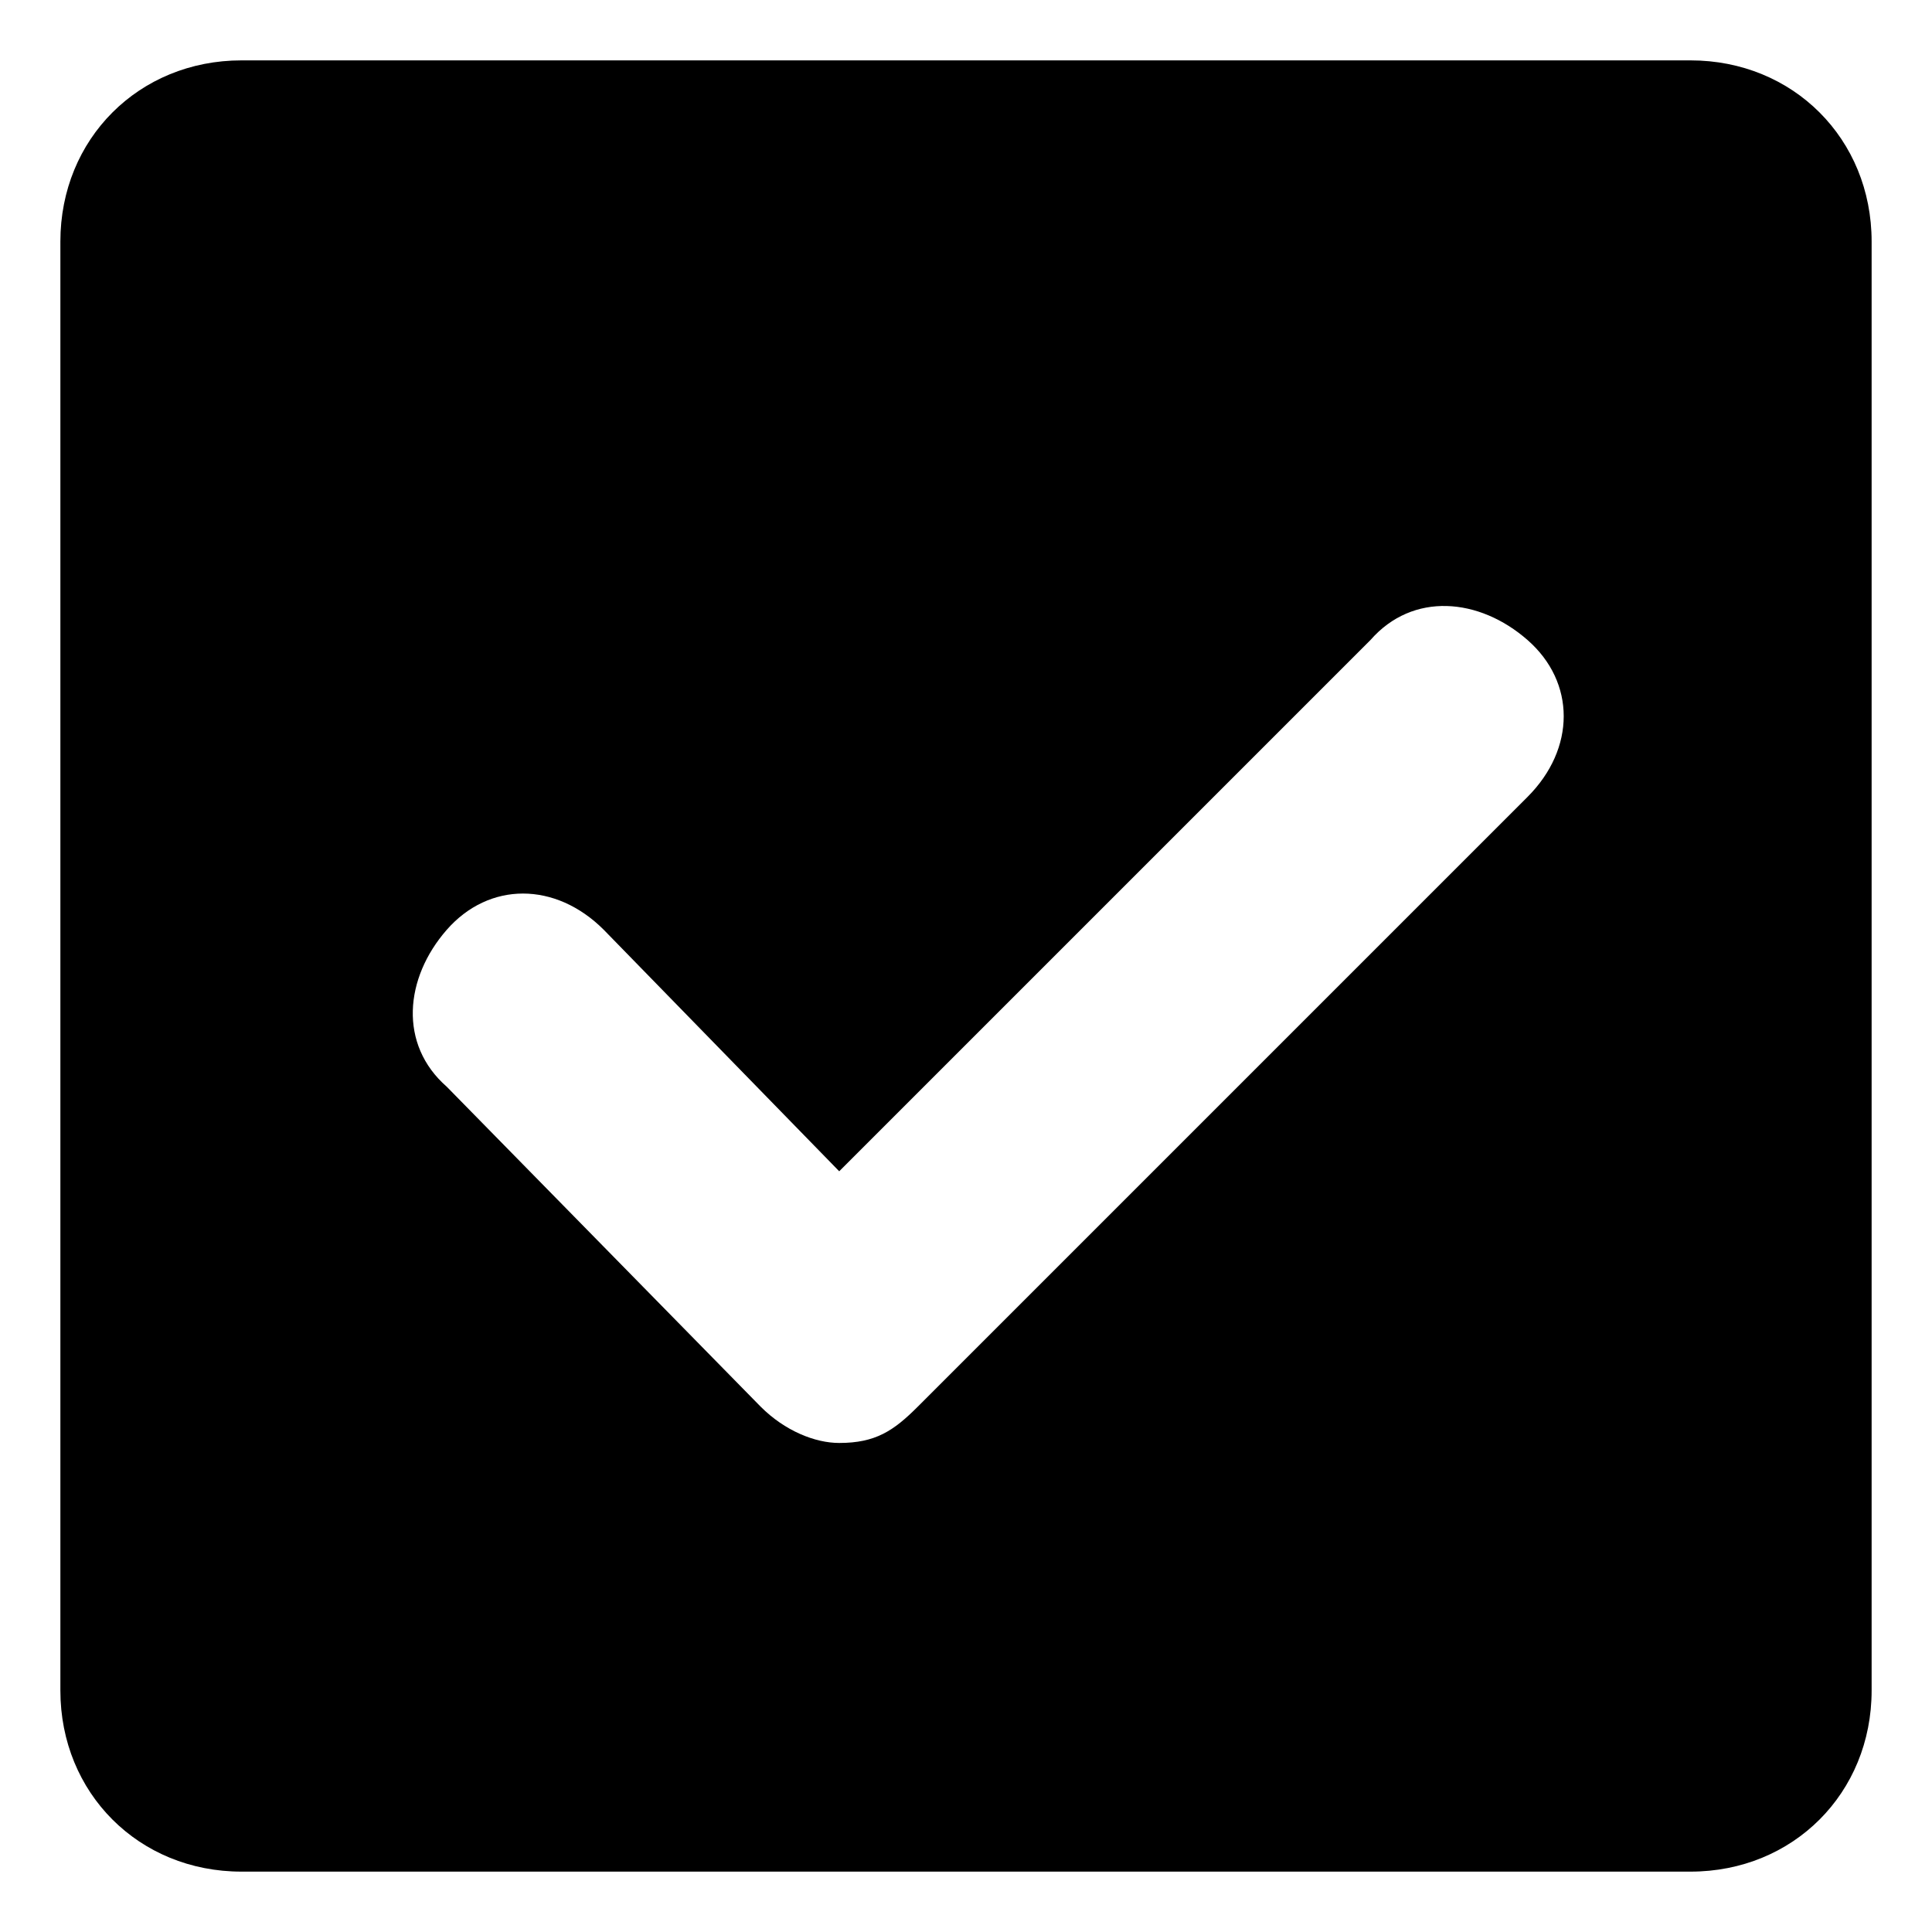
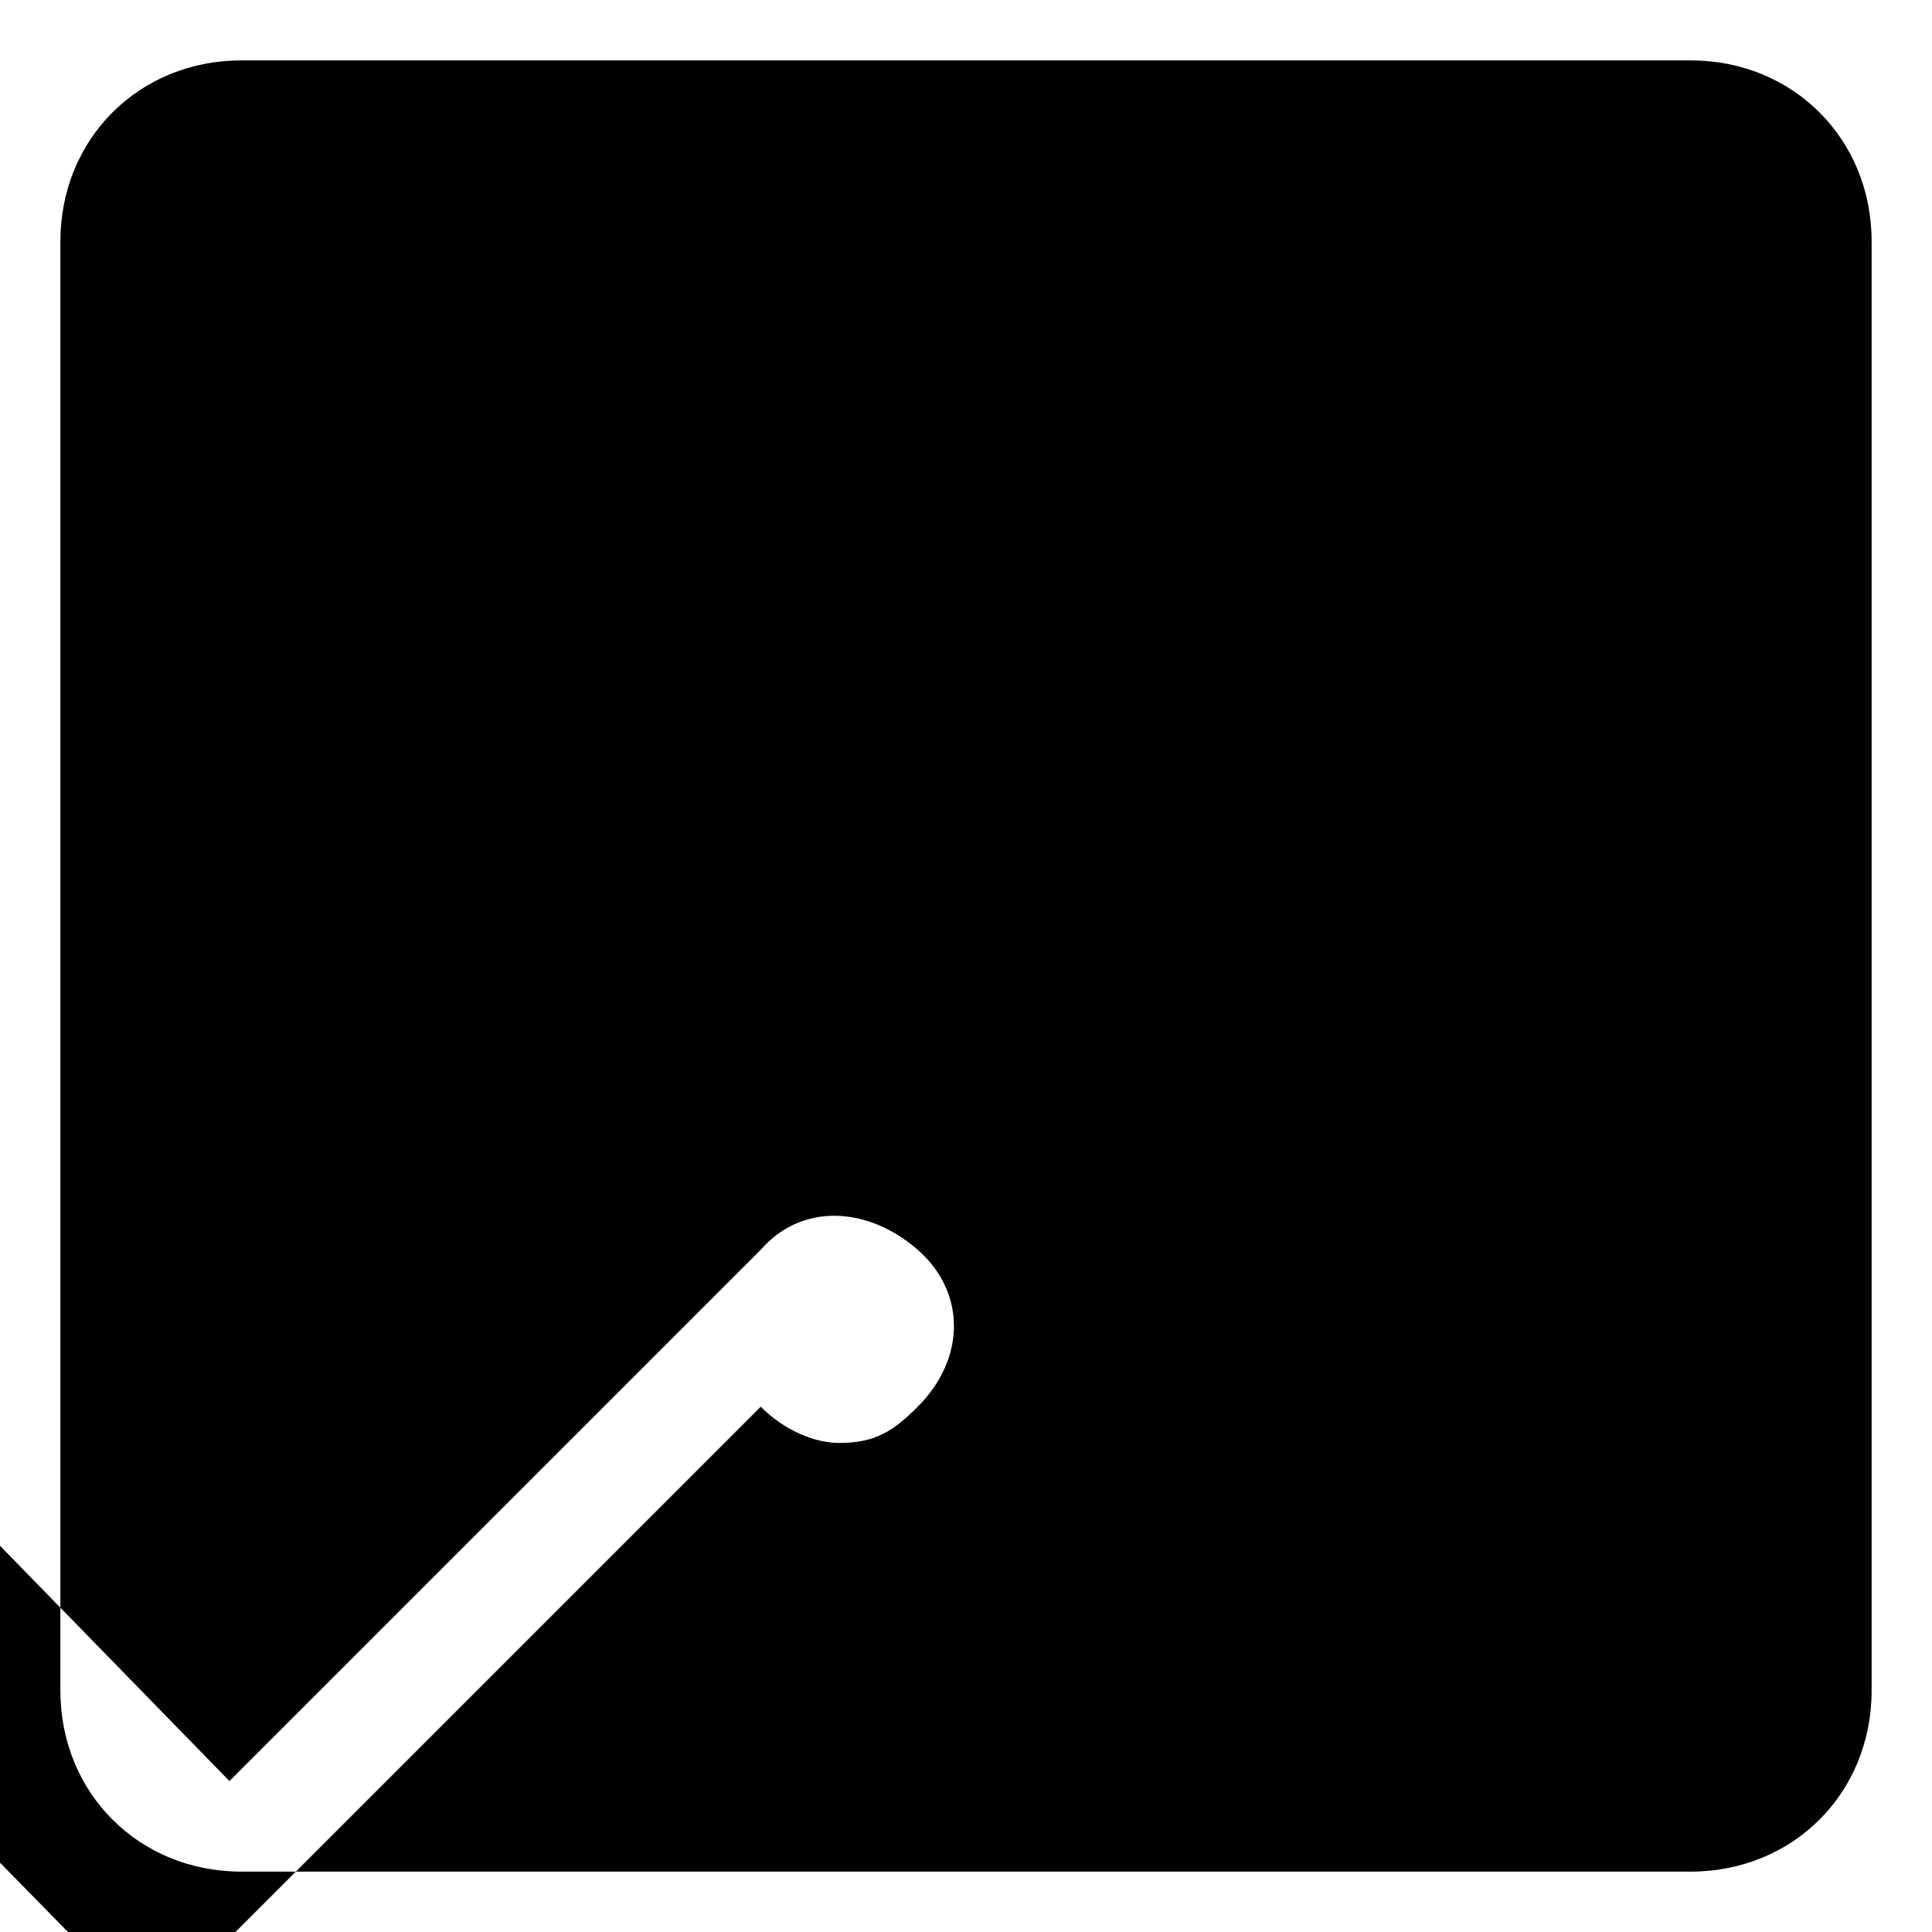
<svg xmlns="http://www.w3.org/2000/svg" t="1722496372082" class="icon" viewBox="0 0 1024 1024" version="1.1" p-id="31890" width="200" height="200">
-   <path d="M128 32h768c54.4 0 96 41.6 96 96v768c0 54.4-41.6 96-96 96H128c-54.4 0-96-41.6-96-96V128c0-54.4 41.6-96 96-96z m275.2 713.6c12.8 12.8 28.8 19.2 41.6 19.2 19.2 0 28.8-6.4 41.6-19.2l323.2-323.2c25.6-25.6 25.6-60.8 0-83.2s-60.8-25.6-83.2 0l-281.6 281.6-124.8-128c-25.6-25.6-60.8-25.6-83.2 0s-25.6 60.8 0 83.2l166.4 169.6z" p-id="31891" />
+   <path d="M128 32h768c54.4 0 96 41.6 96 96v768c0 54.4-41.6 96-96 96H128c-54.4 0-96-41.6-96-96V128c0-54.4 41.6-96 96-96z m275.2 713.6c12.8 12.8 28.8 19.2 41.6 19.2 19.2 0 28.8-6.4 41.6-19.2c25.6-25.6 25.6-60.8 0-83.2s-60.8-25.6-83.2 0l-281.6 281.6-124.8-128c-25.6-25.6-60.8-25.6-83.2 0s-25.6 60.8 0 83.2l166.4 169.6z" p-id="31891" />
</svg>